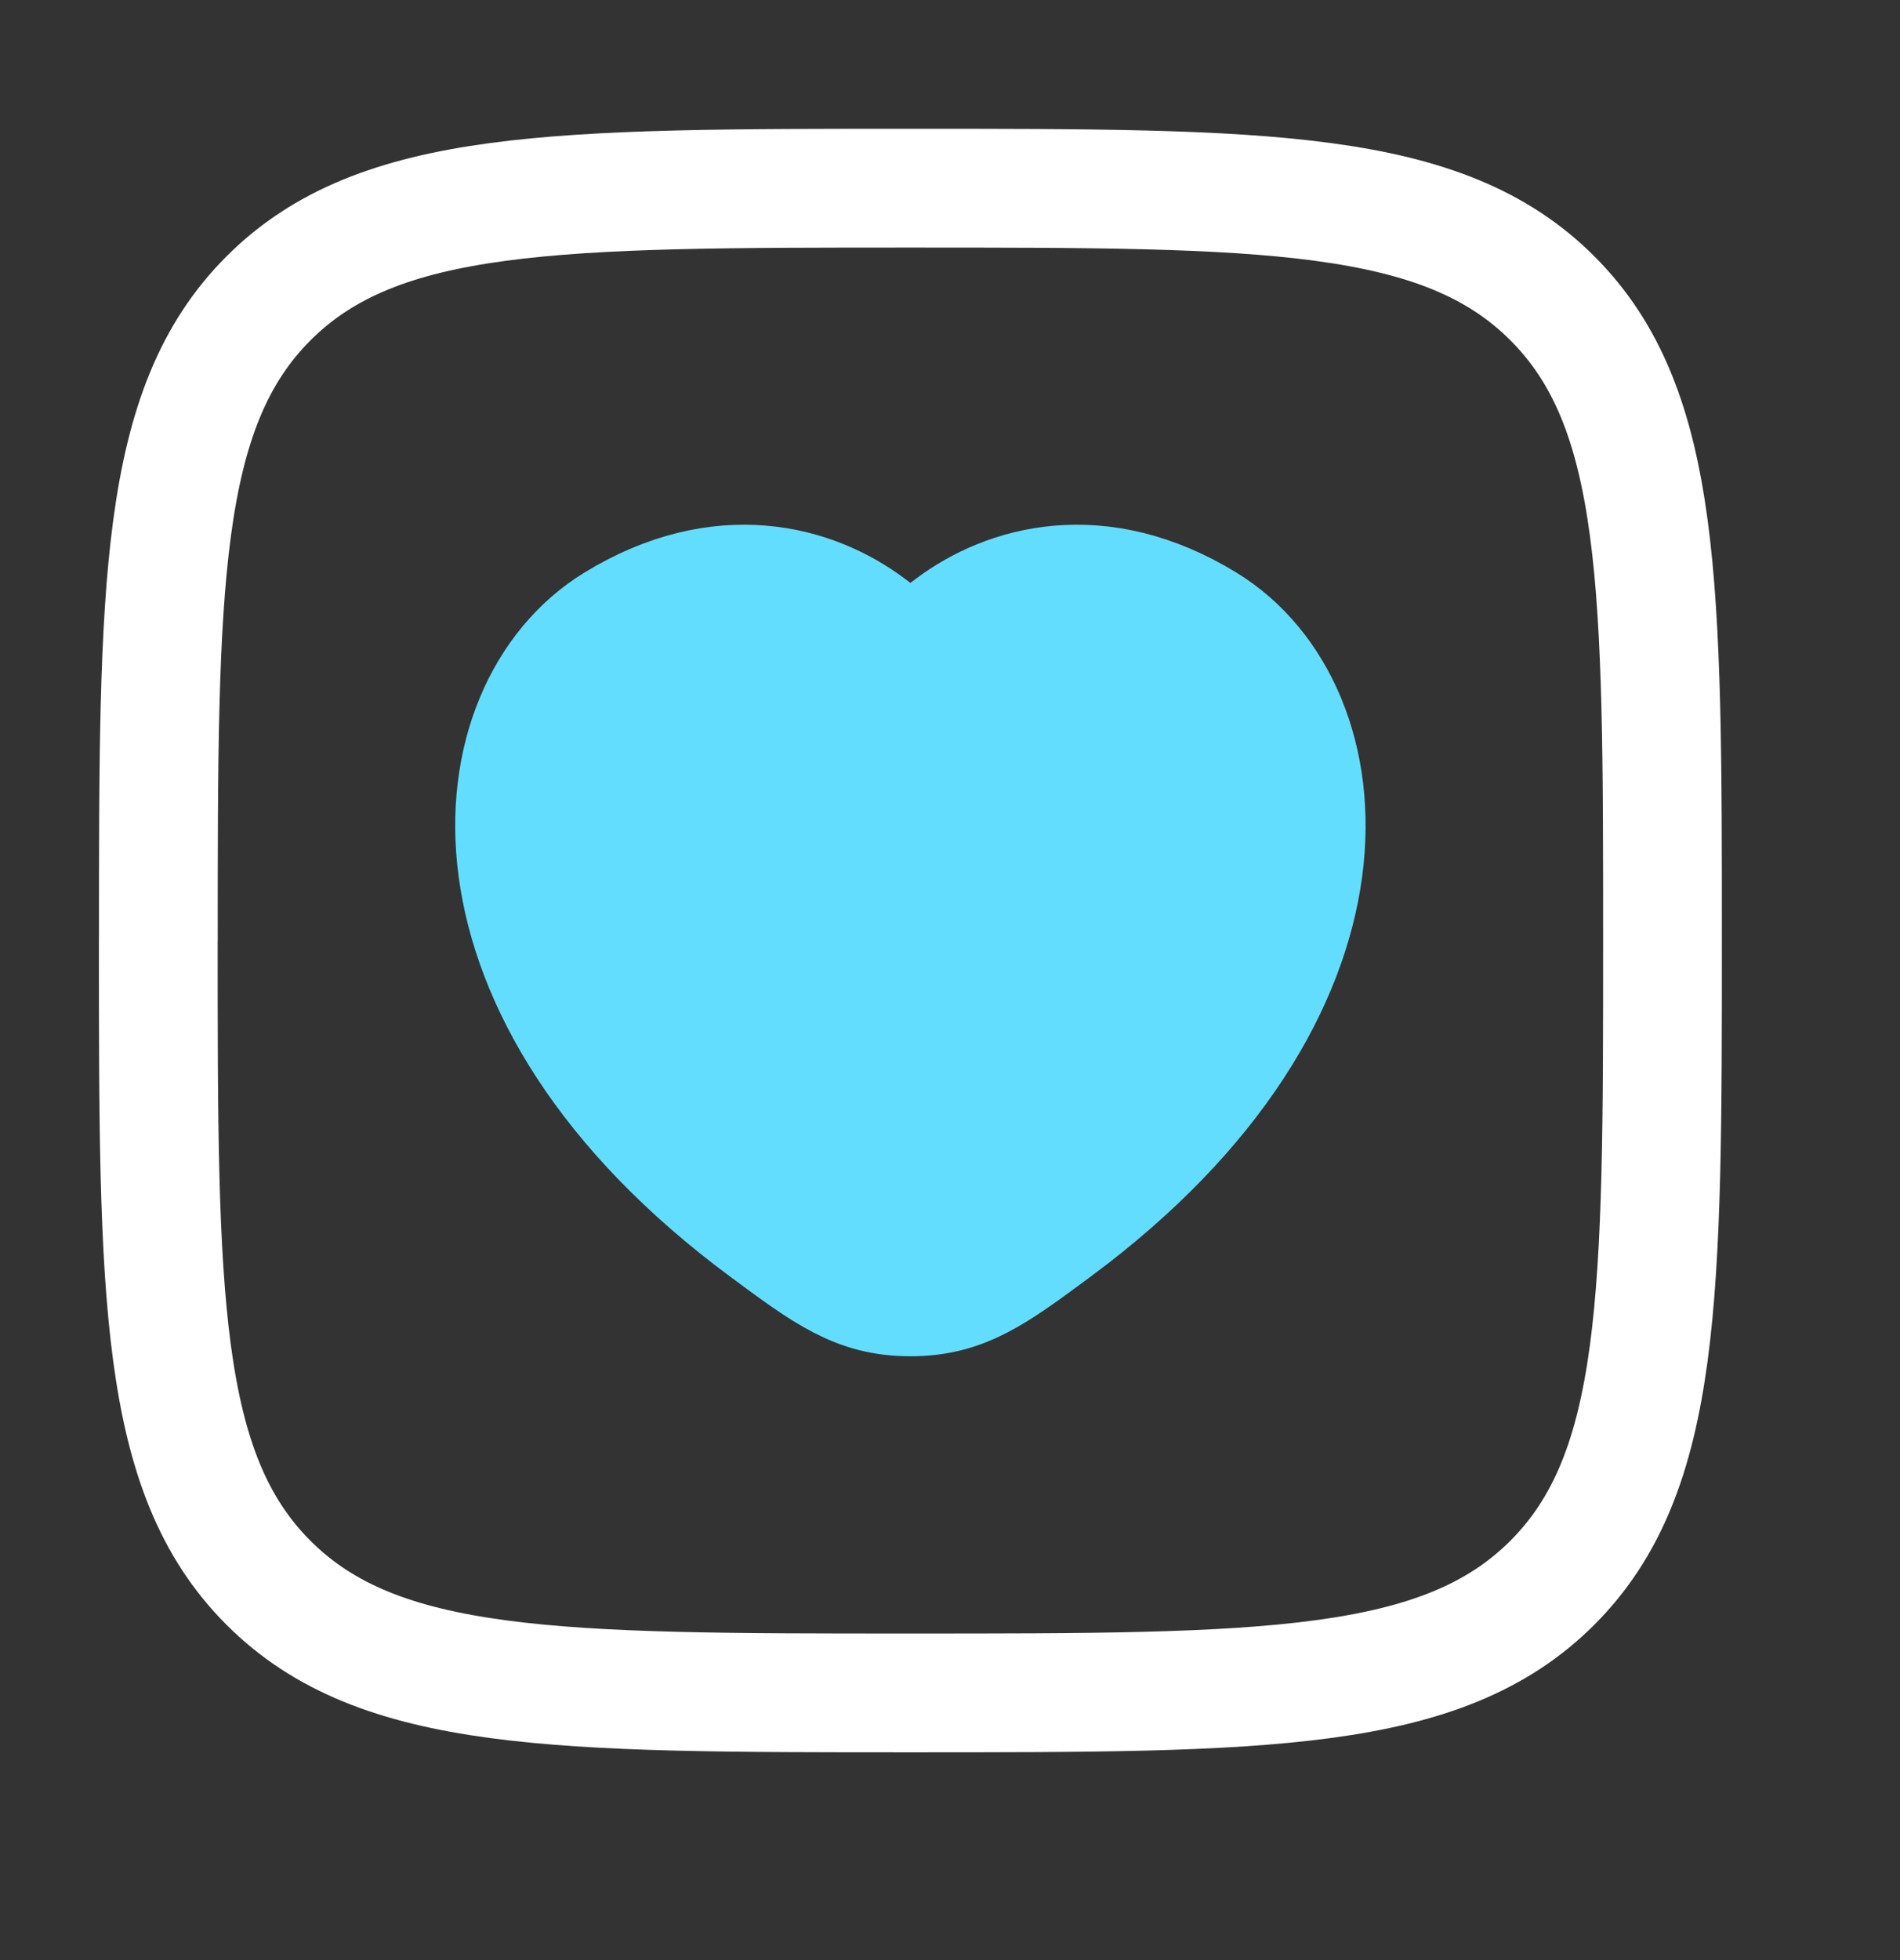
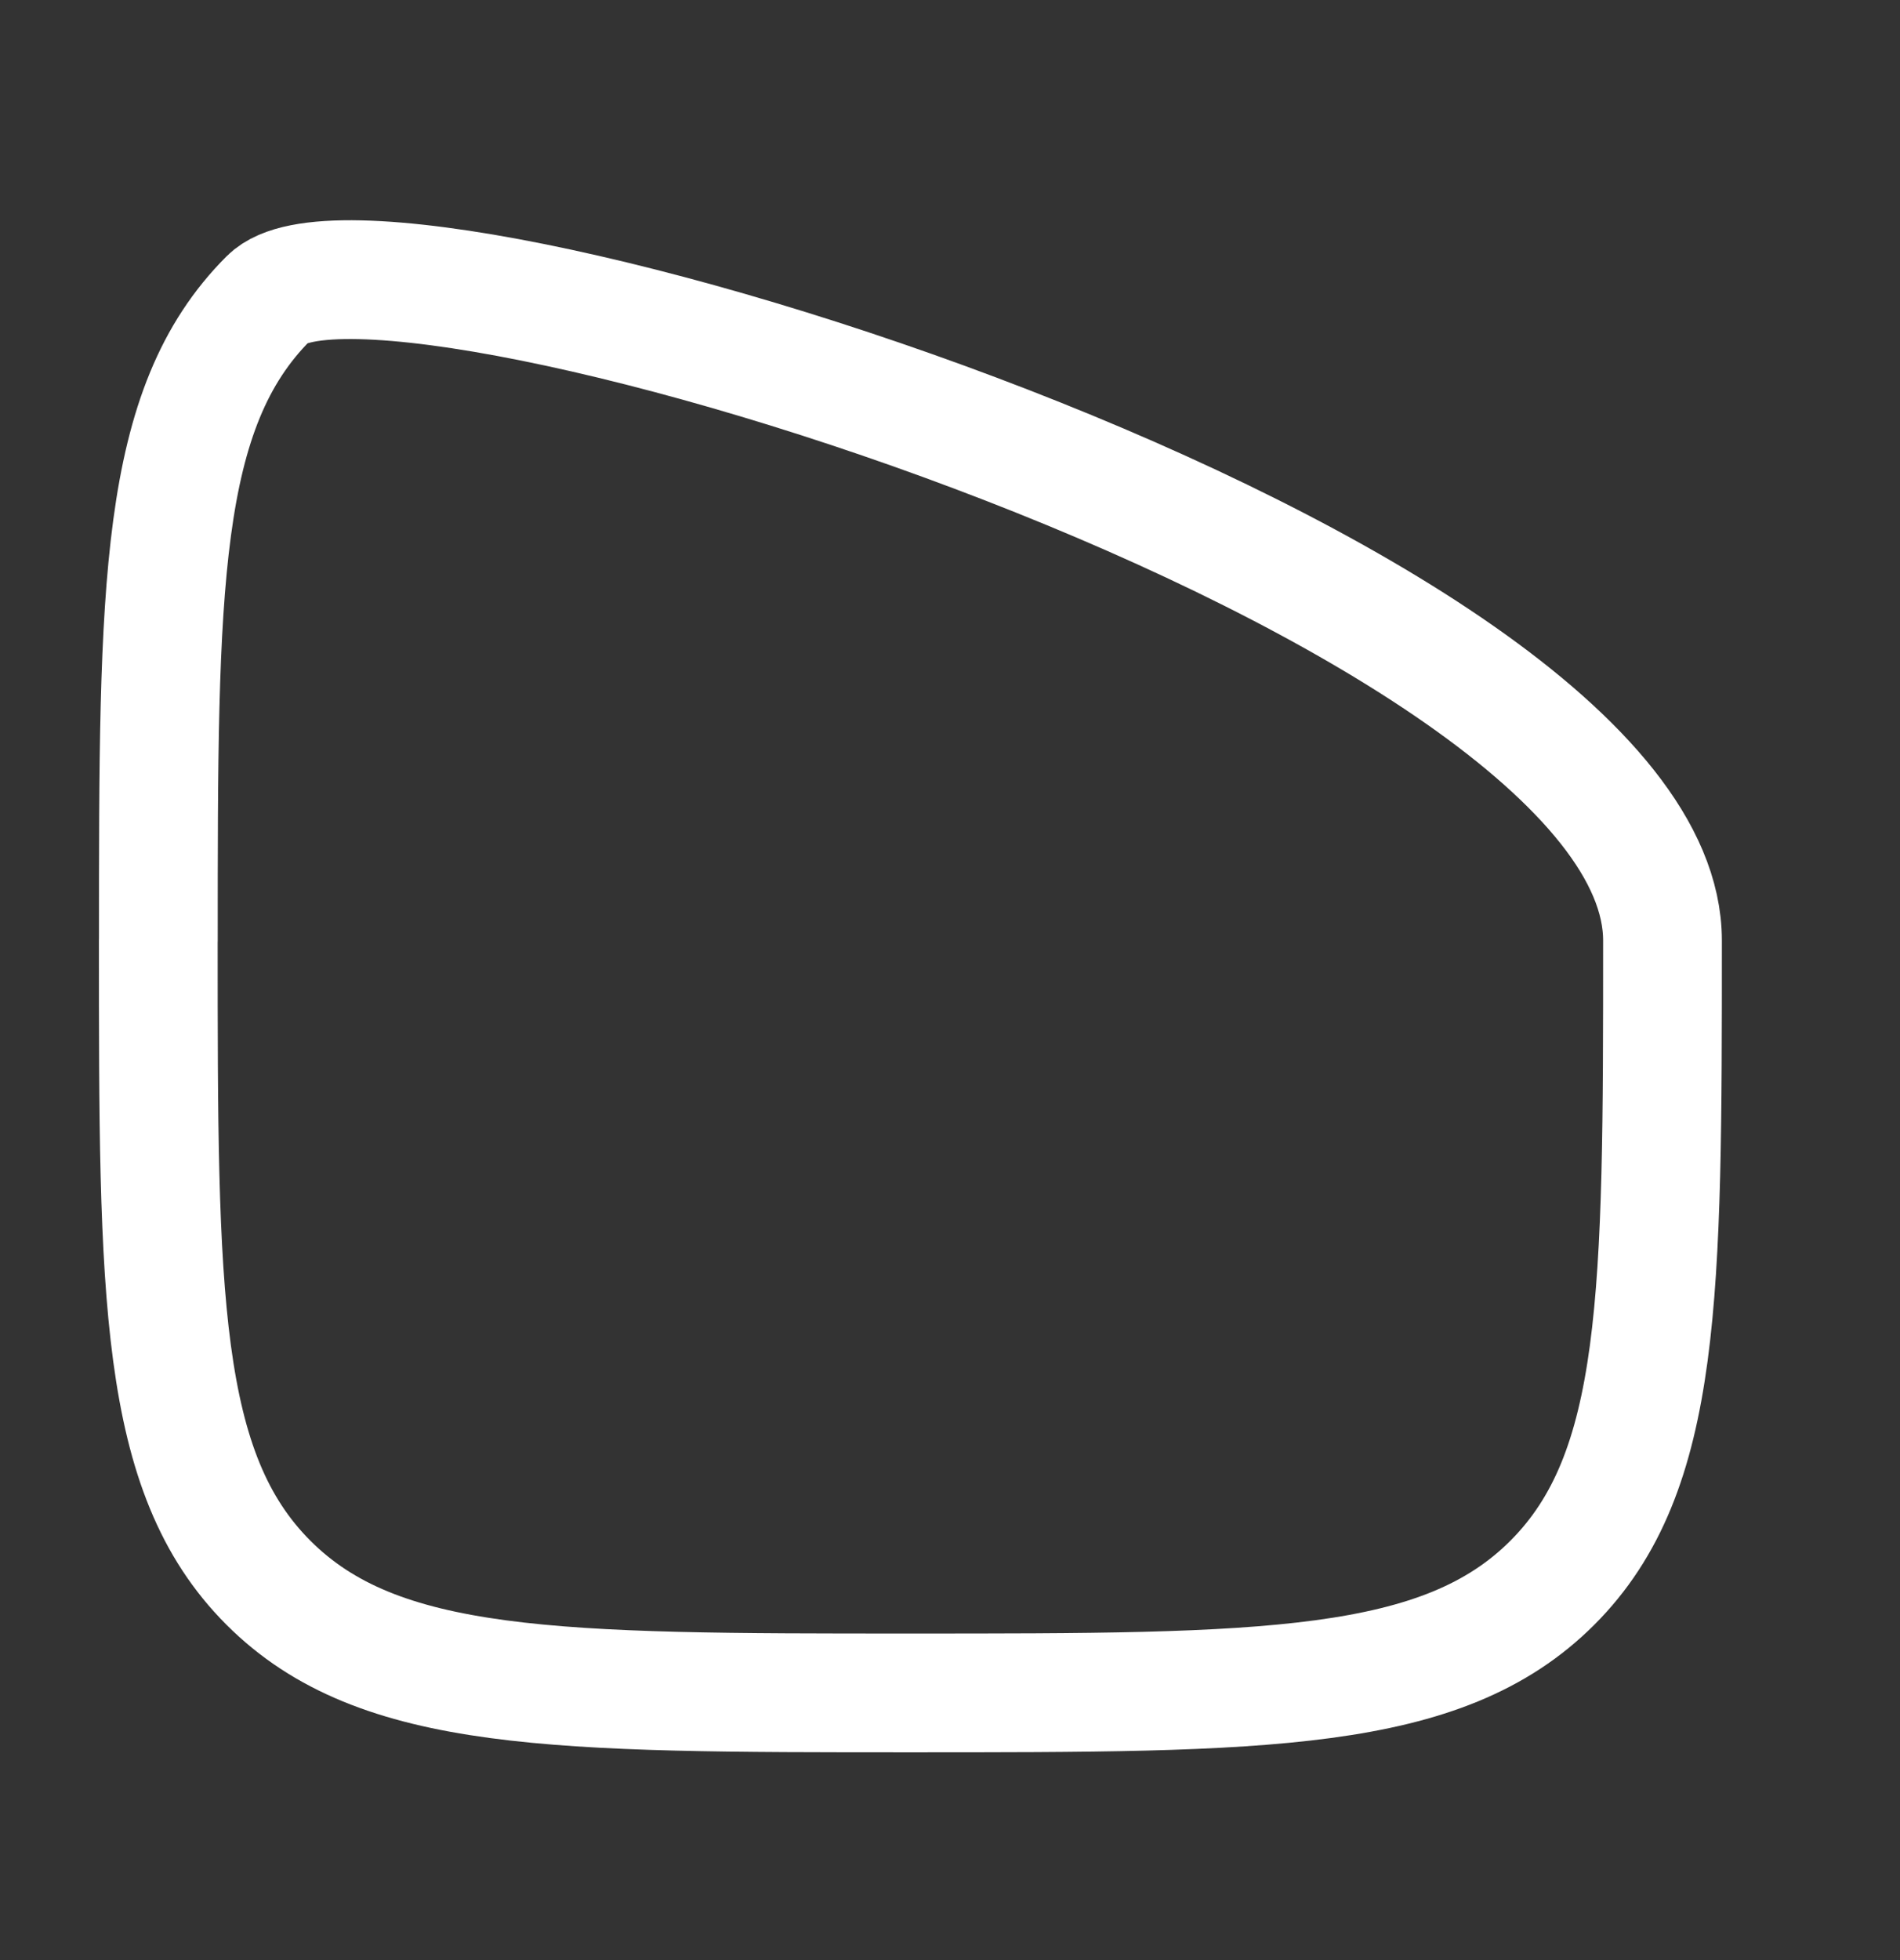
<svg xmlns="http://www.w3.org/2000/svg" width="32" height="33" fill="none" stroke-width="2">
  <rect width="100%" height="100%" fill="#333333" stroke="none" />
-   <path d="M10.358 10.497c1.788-1.097 3.348-.655 4.285.049.384.289.577.433.69.433s.305-.144.69-.433c.937-.704 2.498-1.146 4.285-.049 2.346 1.439 2.877 6.187-2.535 10.193-1.031.763-1.546 1.144-2.44 1.144s-1.41-.381-2.44-1.144c-5.412-4.006-4.881-8.754-2.535-10.193z" fill="#63ddfe" stroke="#63ddfe" />
-   <path d="M2.667 15.835c0-5.971 0-8.957 1.855-10.812s4.841-1.855 10.812-1.855 8.957 0 10.812 1.855S28 9.864 28 15.835s0 8.957-1.855 10.812-4.84 1.855-10.812 1.855-8.957 0-10.812-1.855-1.855-4.84-1.855-10.812z" stroke="#fff" stroke-linejoin="round" />
+   <path d="M2.667 15.835c0-5.971 0-8.957 1.855-10.812S28 9.864 28 15.835s0 8.957-1.855 10.812-4.84 1.855-10.812 1.855-8.957 0-10.812-1.855-1.855-4.84-1.855-10.812z" stroke="#fff" stroke-linejoin="round" />
</svg>